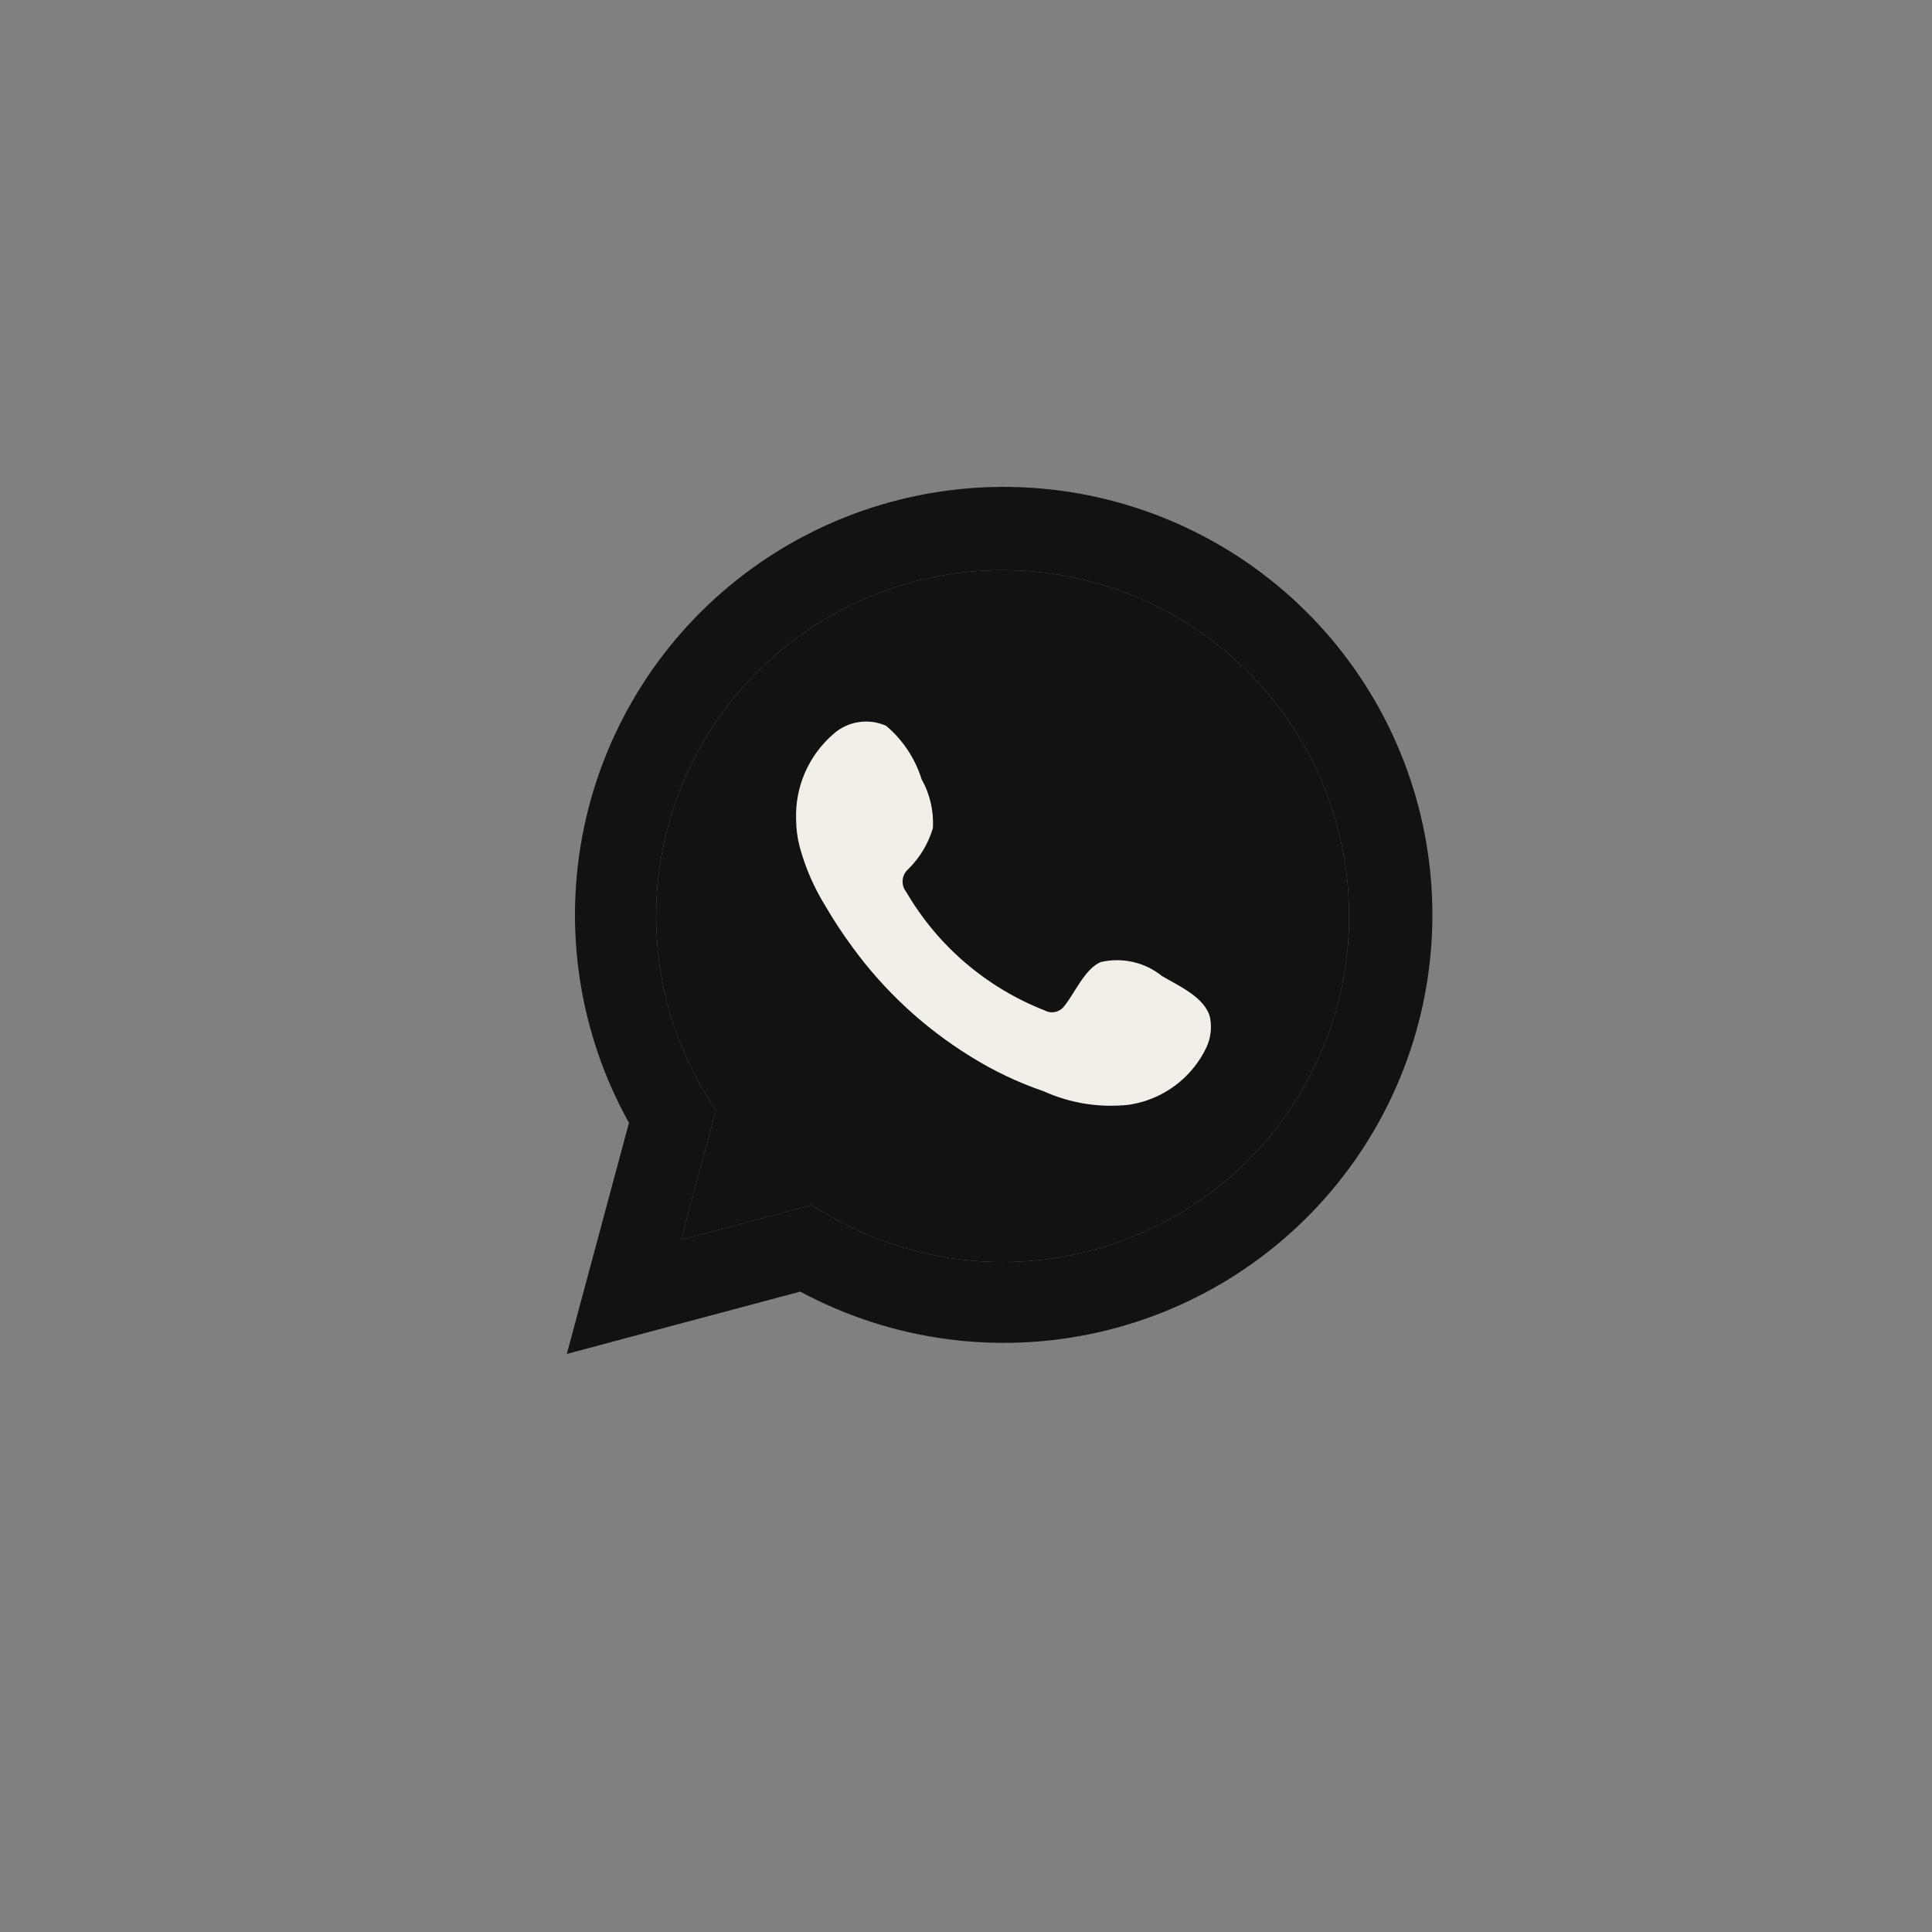
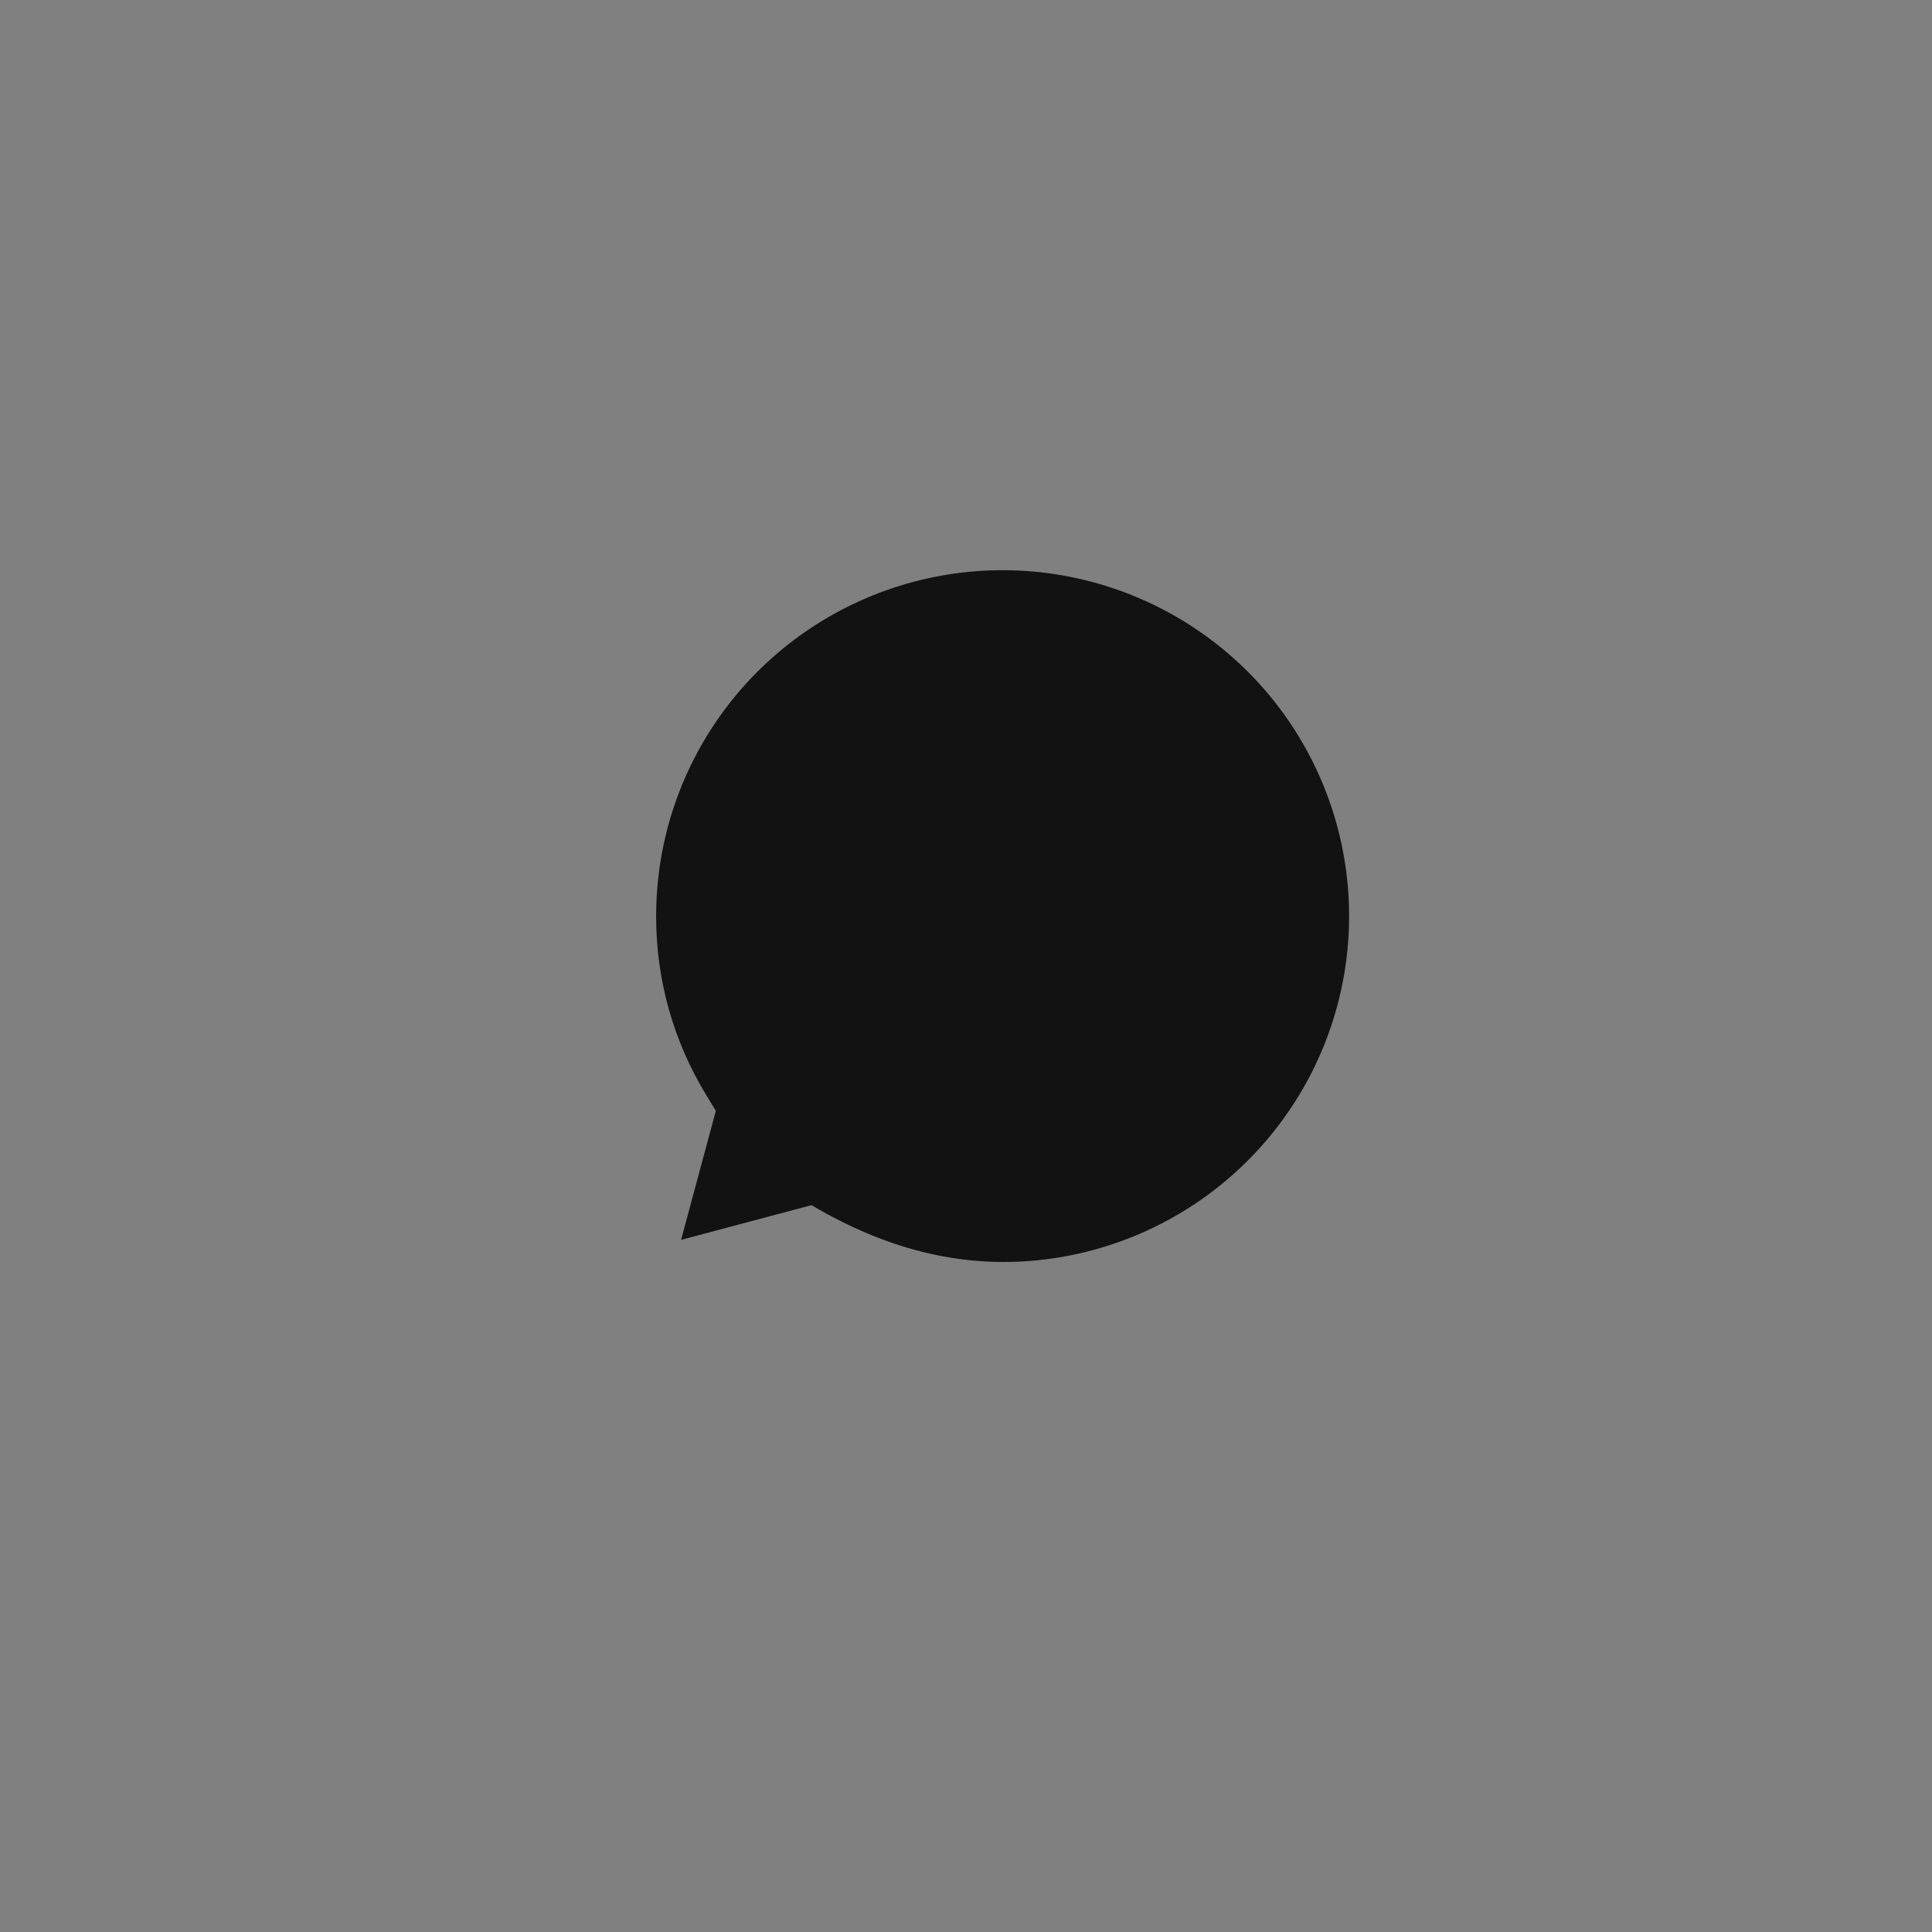
<svg xmlns="http://www.w3.org/2000/svg" width="47" height="47" viewBox="0 0 47 47" fill="none">
  <rect x="0" y="0" width="47" height="47" fill="#808080" stroke="none" />
-   <path d="M13.789 32.937L15.301 27.315C14.082 25.125 13.694 22.569 14.21 20.117C14.726 17.665 16.11 15.48 18.108 13.965C20.107 12.449 22.586 11.704 25.091 11.866C27.595 12.028 29.957 13.086 31.743 14.846C33.53 16.607 34.62 18.951 34.815 21.449C35.009 23.947 34.295 26.431 32.803 28.446C31.311 30.461 29.141 31.871 26.691 32.418C24.242 32.964 21.677 32.61 19.468 31.421L13.789 32.937ZM19.742 29.318L20.093 29.526C21.693 30.473 23.562 30.864 25.409 30.64C27.256 30.416 28.976 29.588 30.302 28.286C31.628 26.983 32.486 25.28 32.74 23.44C32.995 21.6 32.634 19.728 31.712 18.115C30.79 16.502 29.359 15.239 27.643 14.523C25.927 13.806 24.021 13.677 22.224 14.154C20.426 14.632 18.837 15.69 17.704 17.163C16.572 18.636 15.959 20.442 15.962 22.299C15.96 23.839 16.387 25.349 17.194 26.661L17.414 27.024L16.569 30.162L19.742 29.318Z" fill="#121212" />
-   <path d="M19.742 29.318L20.093 29.526C21.693 30.473 23.562 30.864 25.409 30.64C27.256 30.416 28.976 29.588 30.302 28.286C31.628 26.983 32.486 25.28 32.74 23.44C32.995 21.6 32.634 19.728 31.712 18.115C30.79 16.502 29.359 15.239 27.643 14.523C25.927 13.806 24.021 13.677 22.224 14.154C20.426 14.632 18.837 15.69 17.704 17.163C16.572 18.636 15.959 20.442 15.962 22.299C15.96 23.839 16.387 25.349 17.194 26.661L17.414 27.024L16.569 30.162L19.742 29.318Z" fill="#121212" />
-   <path fill-rule="evenodd" clip-rule="evenodd" d="M28.266 23.743C28.06 23.577 27.819 23.46 27.561 23.402C27.303 23.343 27.036 23.344 26.778 23.404C26.391 23.565 26.141 24.171 25.891 24.474C25.838 24.547 25.761 24.598 25.673 24.617C25.585 24.637 25.494 24.624 25.415 24.581C23.998 24.027 22.811 23.011 22.046 21.698C21.98 21.617 21.949 21.513 21.959 21.408C21.969 21.304 22.02 21.208 22.099 21.14C22.378 20.864 22.583 20.523 22.694 20.147C22.719 19.733 22.624 19.321 22.421 18.959C22.263 18.452 21.964 18 21.557 17.657C21.348 17.563 21.116 17.532 20.889 17.567C20.661 17.601 20.449 17.701 20.278 17.853C19.98 18.11 19.743 18.43 19.585 18.79C19.428 19.15 19.353 19.541 19.367 19.933C19.368 20.154 19.396 20.373 19.45 20.587C19.588 21.101 19.801 21.591 20.081 22.043C20.283 22.39 20.504 22.725 20.742 23.047C21.515 24.108 22.488 25.008 23.605 25.698C24.166 26.049 24.765 26.334 25.391 26.548C26.041 26.842 26.759 26.955 27.468 26.875C27.873 26.814 28.256 26.654 28.584 26.411C28.912 26.167 29.175 25.847 29.35 25.478C29.452 25.255 29.484 25.006 29.439 24.765C29.332 24.272 28.671 23.981 28.266 23.743Z" fill="#F1EFE7" />
+   <path d="M19.742 29.318C21.693 30.473 23.562 30.864 25.409 30.64C27.256 30.416 28.976 29.588 30.302 28.286C31.628 26.983 32.486 25.28 32.74 23.44C32.995 21.6 32.634 19.728 31.712 18.115C30.79 16.502 29.359 15.239 27.643 14.523C25.927 13.806 24.021 13.677 22.224 14.154C20.426 14.632 18.837 15.69 17.704 17.163C16.572 18.636 15.959 20.442 15.962 22.299C15.96 23.839 16.387 25.349 17.194 26.661L17.414 27.024L16.569 30.162L19.742 29.318Z" fill="#121212" />
</svg>